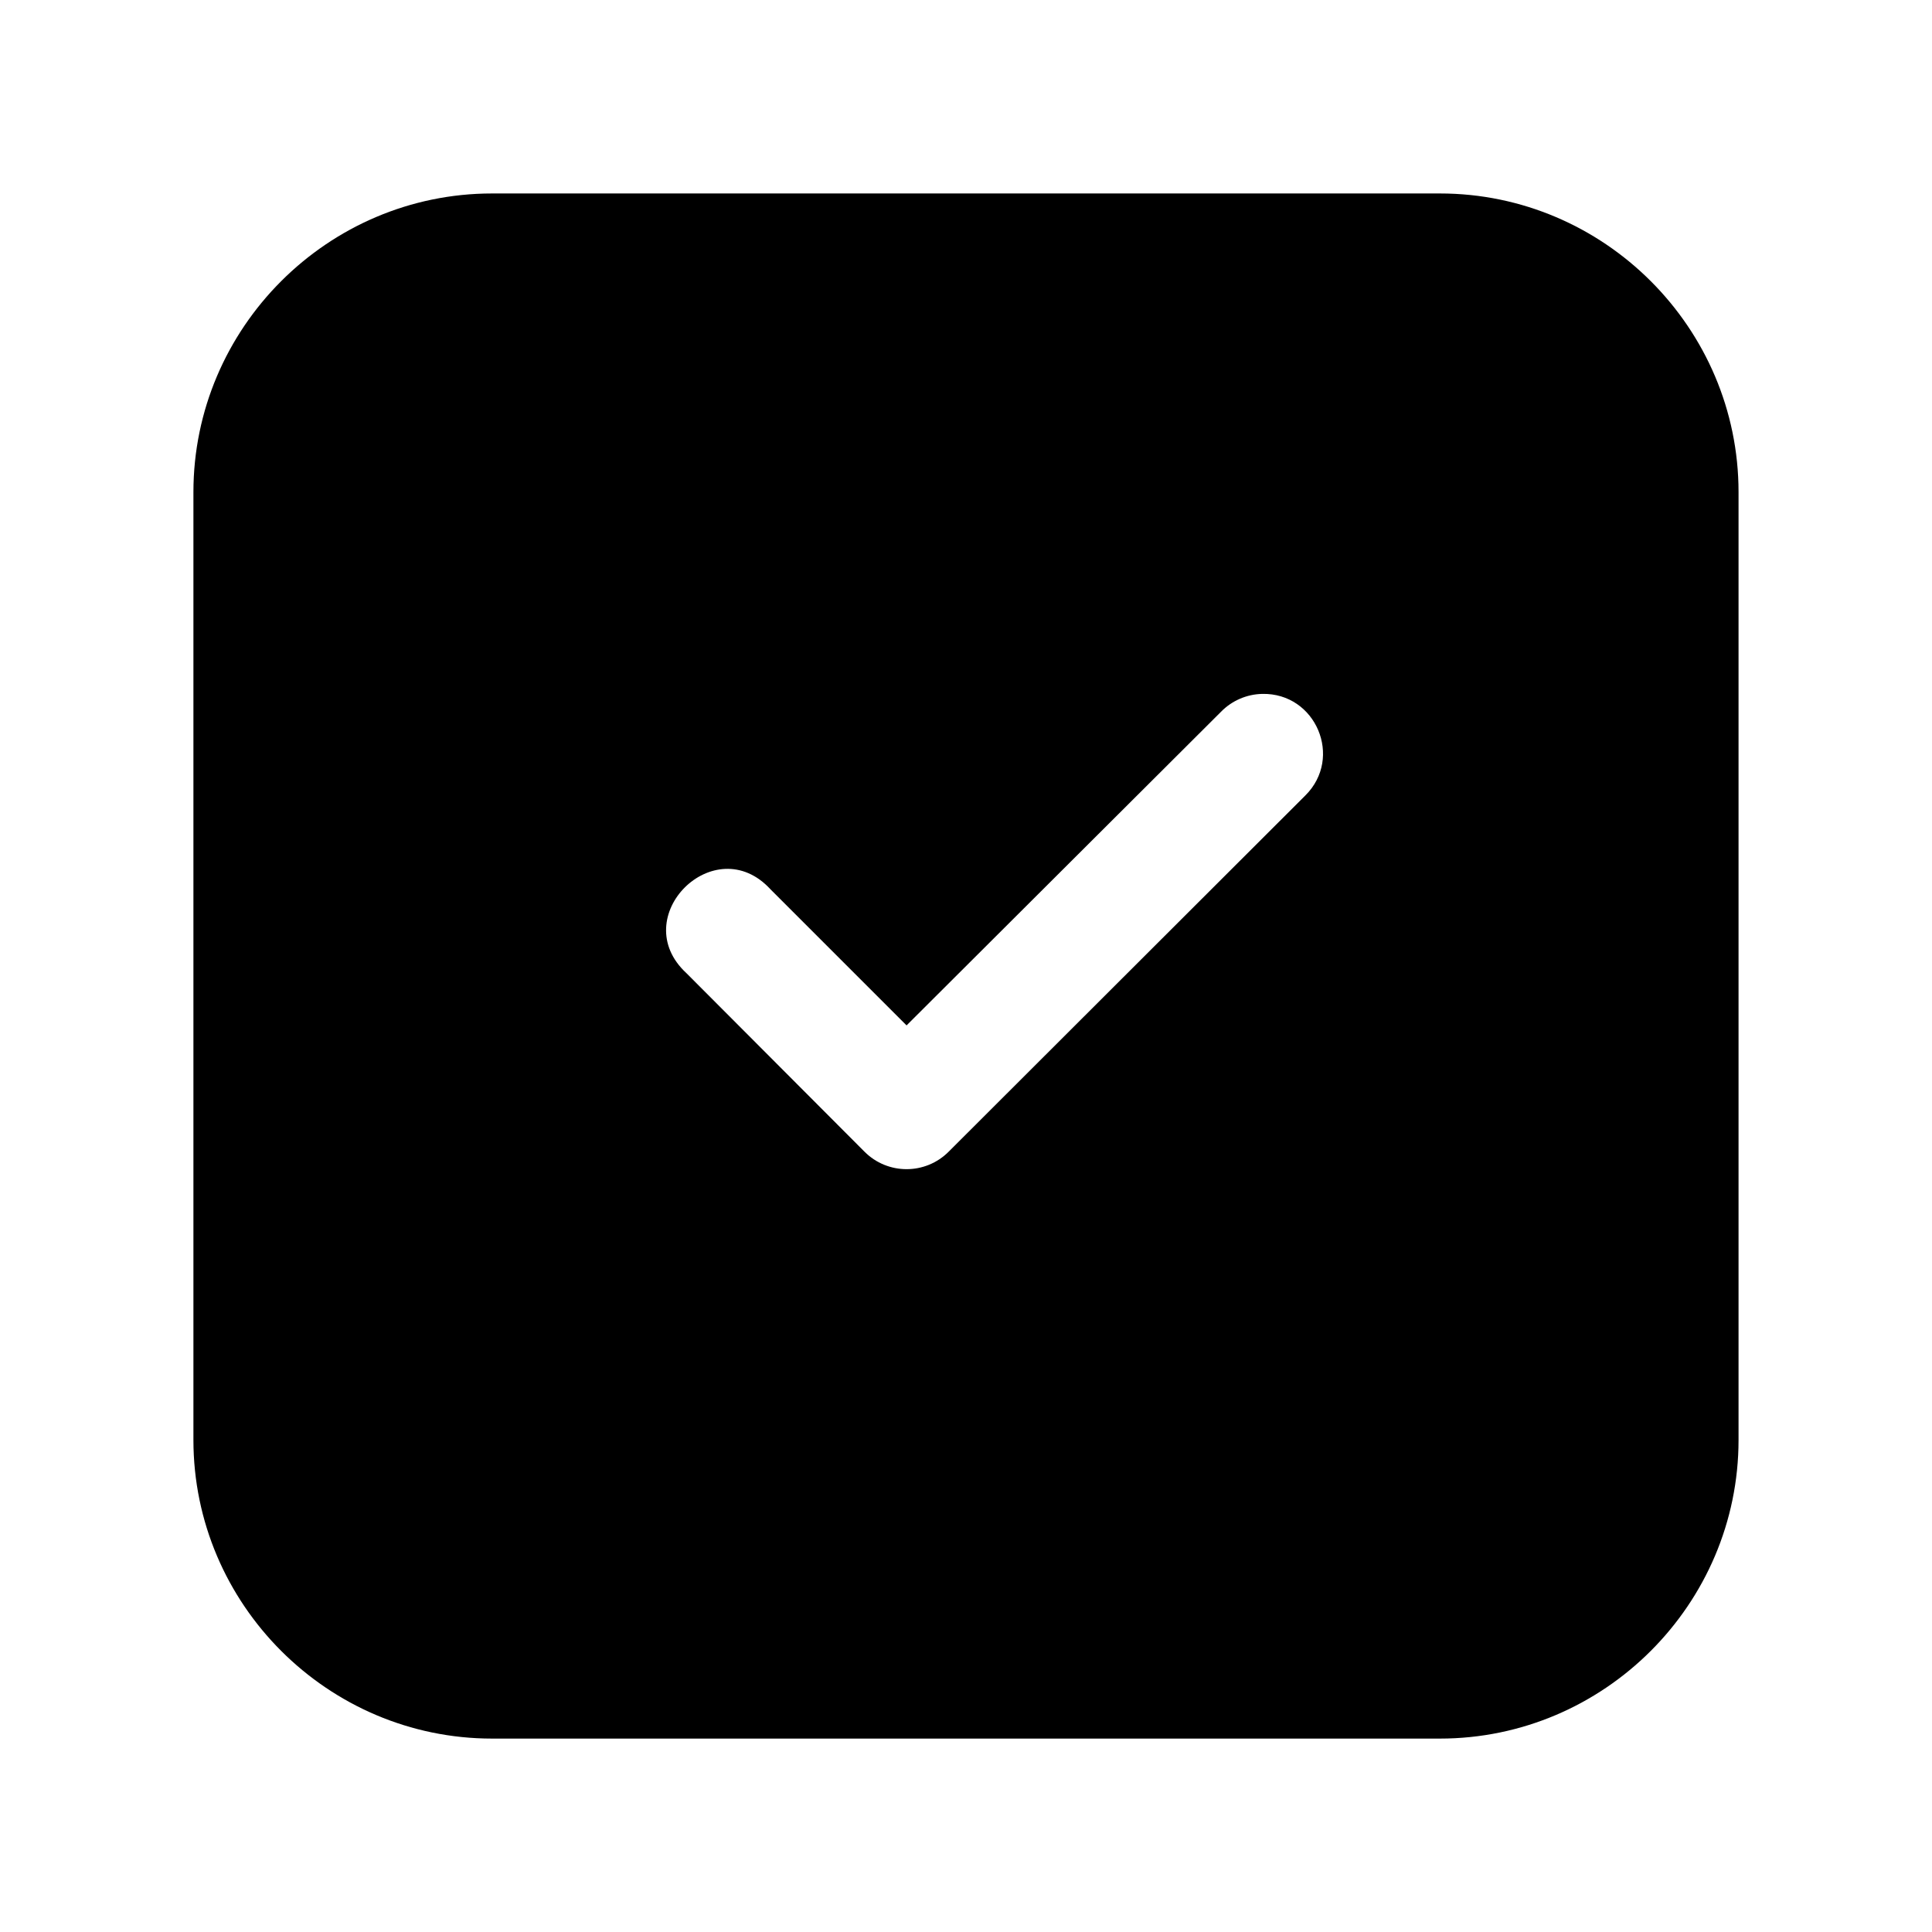
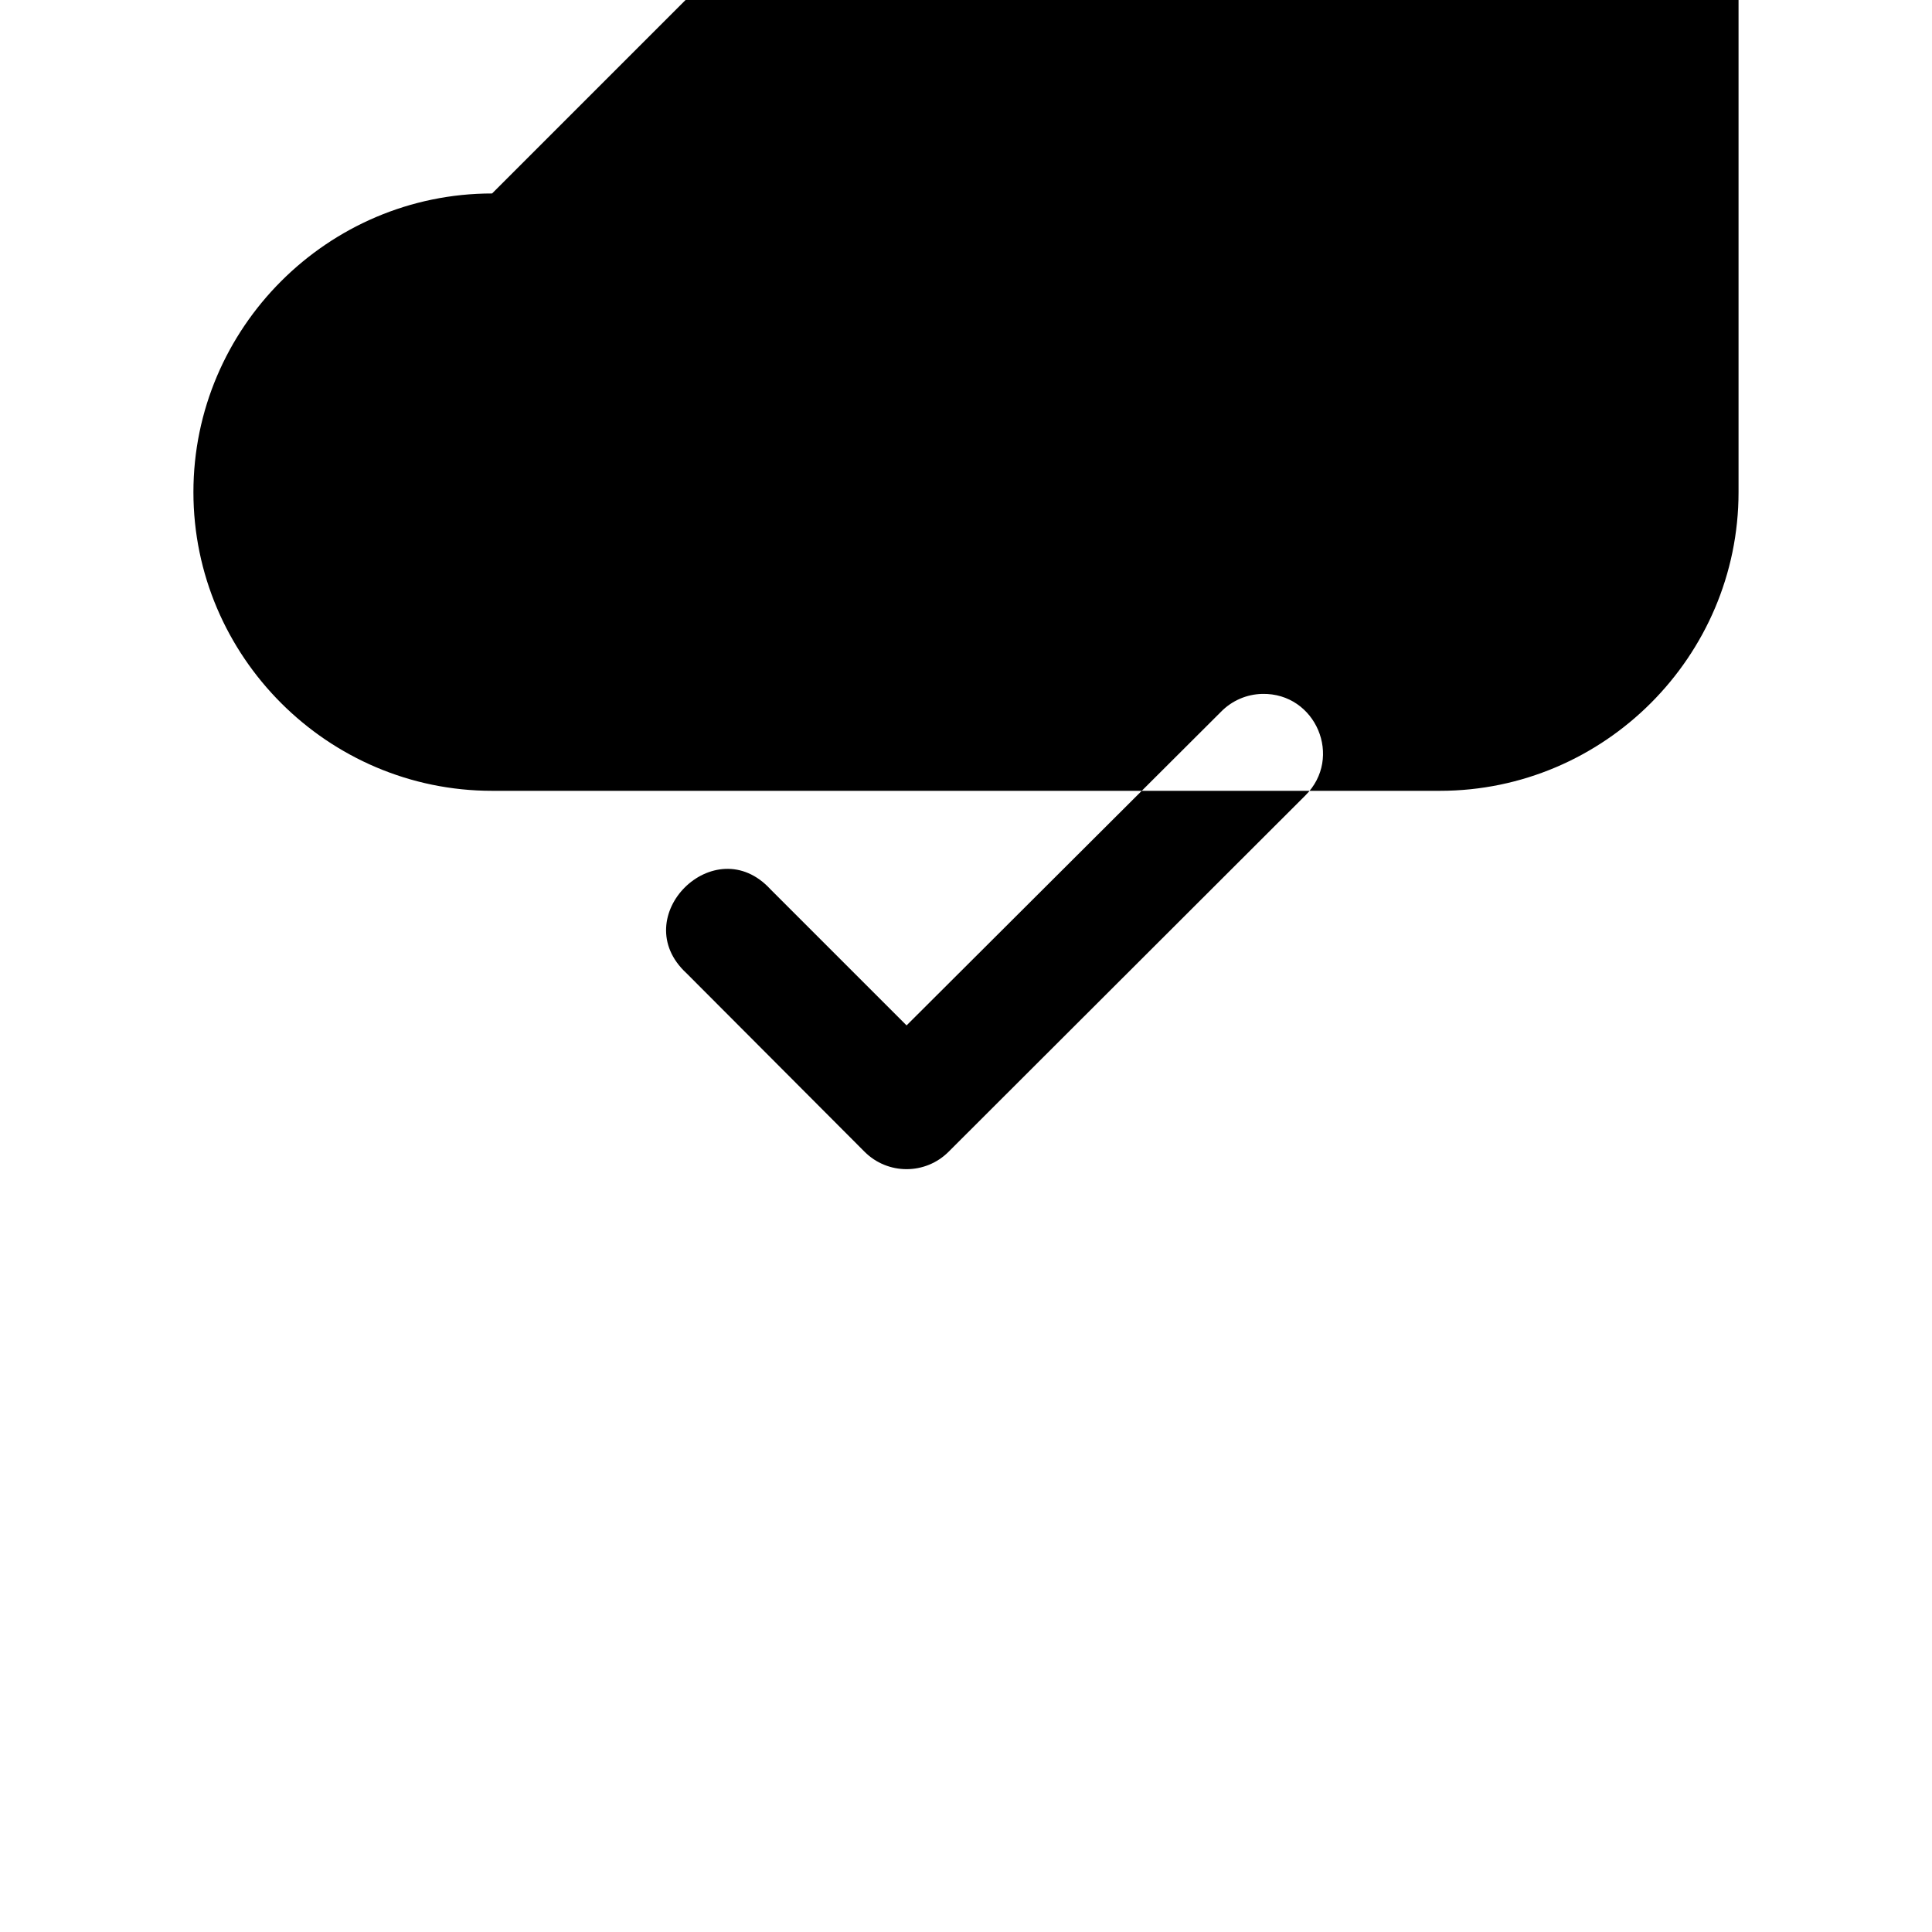
<svg xmlns="http://www.w3.org/2000/svg" fill="#000000" width="800px" height="800px" version="1.1" viewBox="144 144 512 512">
-   <path d="m274.41 195.27c-43.539 0-79.152 35.609-79.152 79.152v251.17c0 43.539 35.609 79.152 79.152 79.152h251.17c43.539 0 79.152-35.609 79.152-79.152v-251.17c0-43.539-35.609-79.152-79.152-79.152zm204.09 132.62c14.23-0.305 21.527 16.93 11.41 26.938l-94.496 94.371c-6.156 6.188-16.168 6.188-22.324 0l-47.172-47.293c-16.098-14.852 7.508-38.363 22.293-22.203l36.039 36.039 83.332-83.117c2.879-2.945 6.797-4.644 10.918-4.734z" />
+   <path d="m274.41 195.27c-43.539 0-79.152 35.609-79.152 79.152c0 43.539 35.609 79.152 79.152 79.152h251.17c43.539 0 79.152-35.609 79.152-79.152v-251.17c0-43.539-35.609-79.152-79.152-79.152zm204.09 132.62c14.23-0.305 21.527 16.93 11.41 26.938l-94.496 94.371c-6.156 6.188-16.168 6.188-22.324 0l-47.172-47.293c-16.098-14.852 7.508-38.363 22.293-22.203l36.039 36.039 83.332-83.117c2.879-2.945 6.797-4.644 10.918-4.734z" />
</svg>